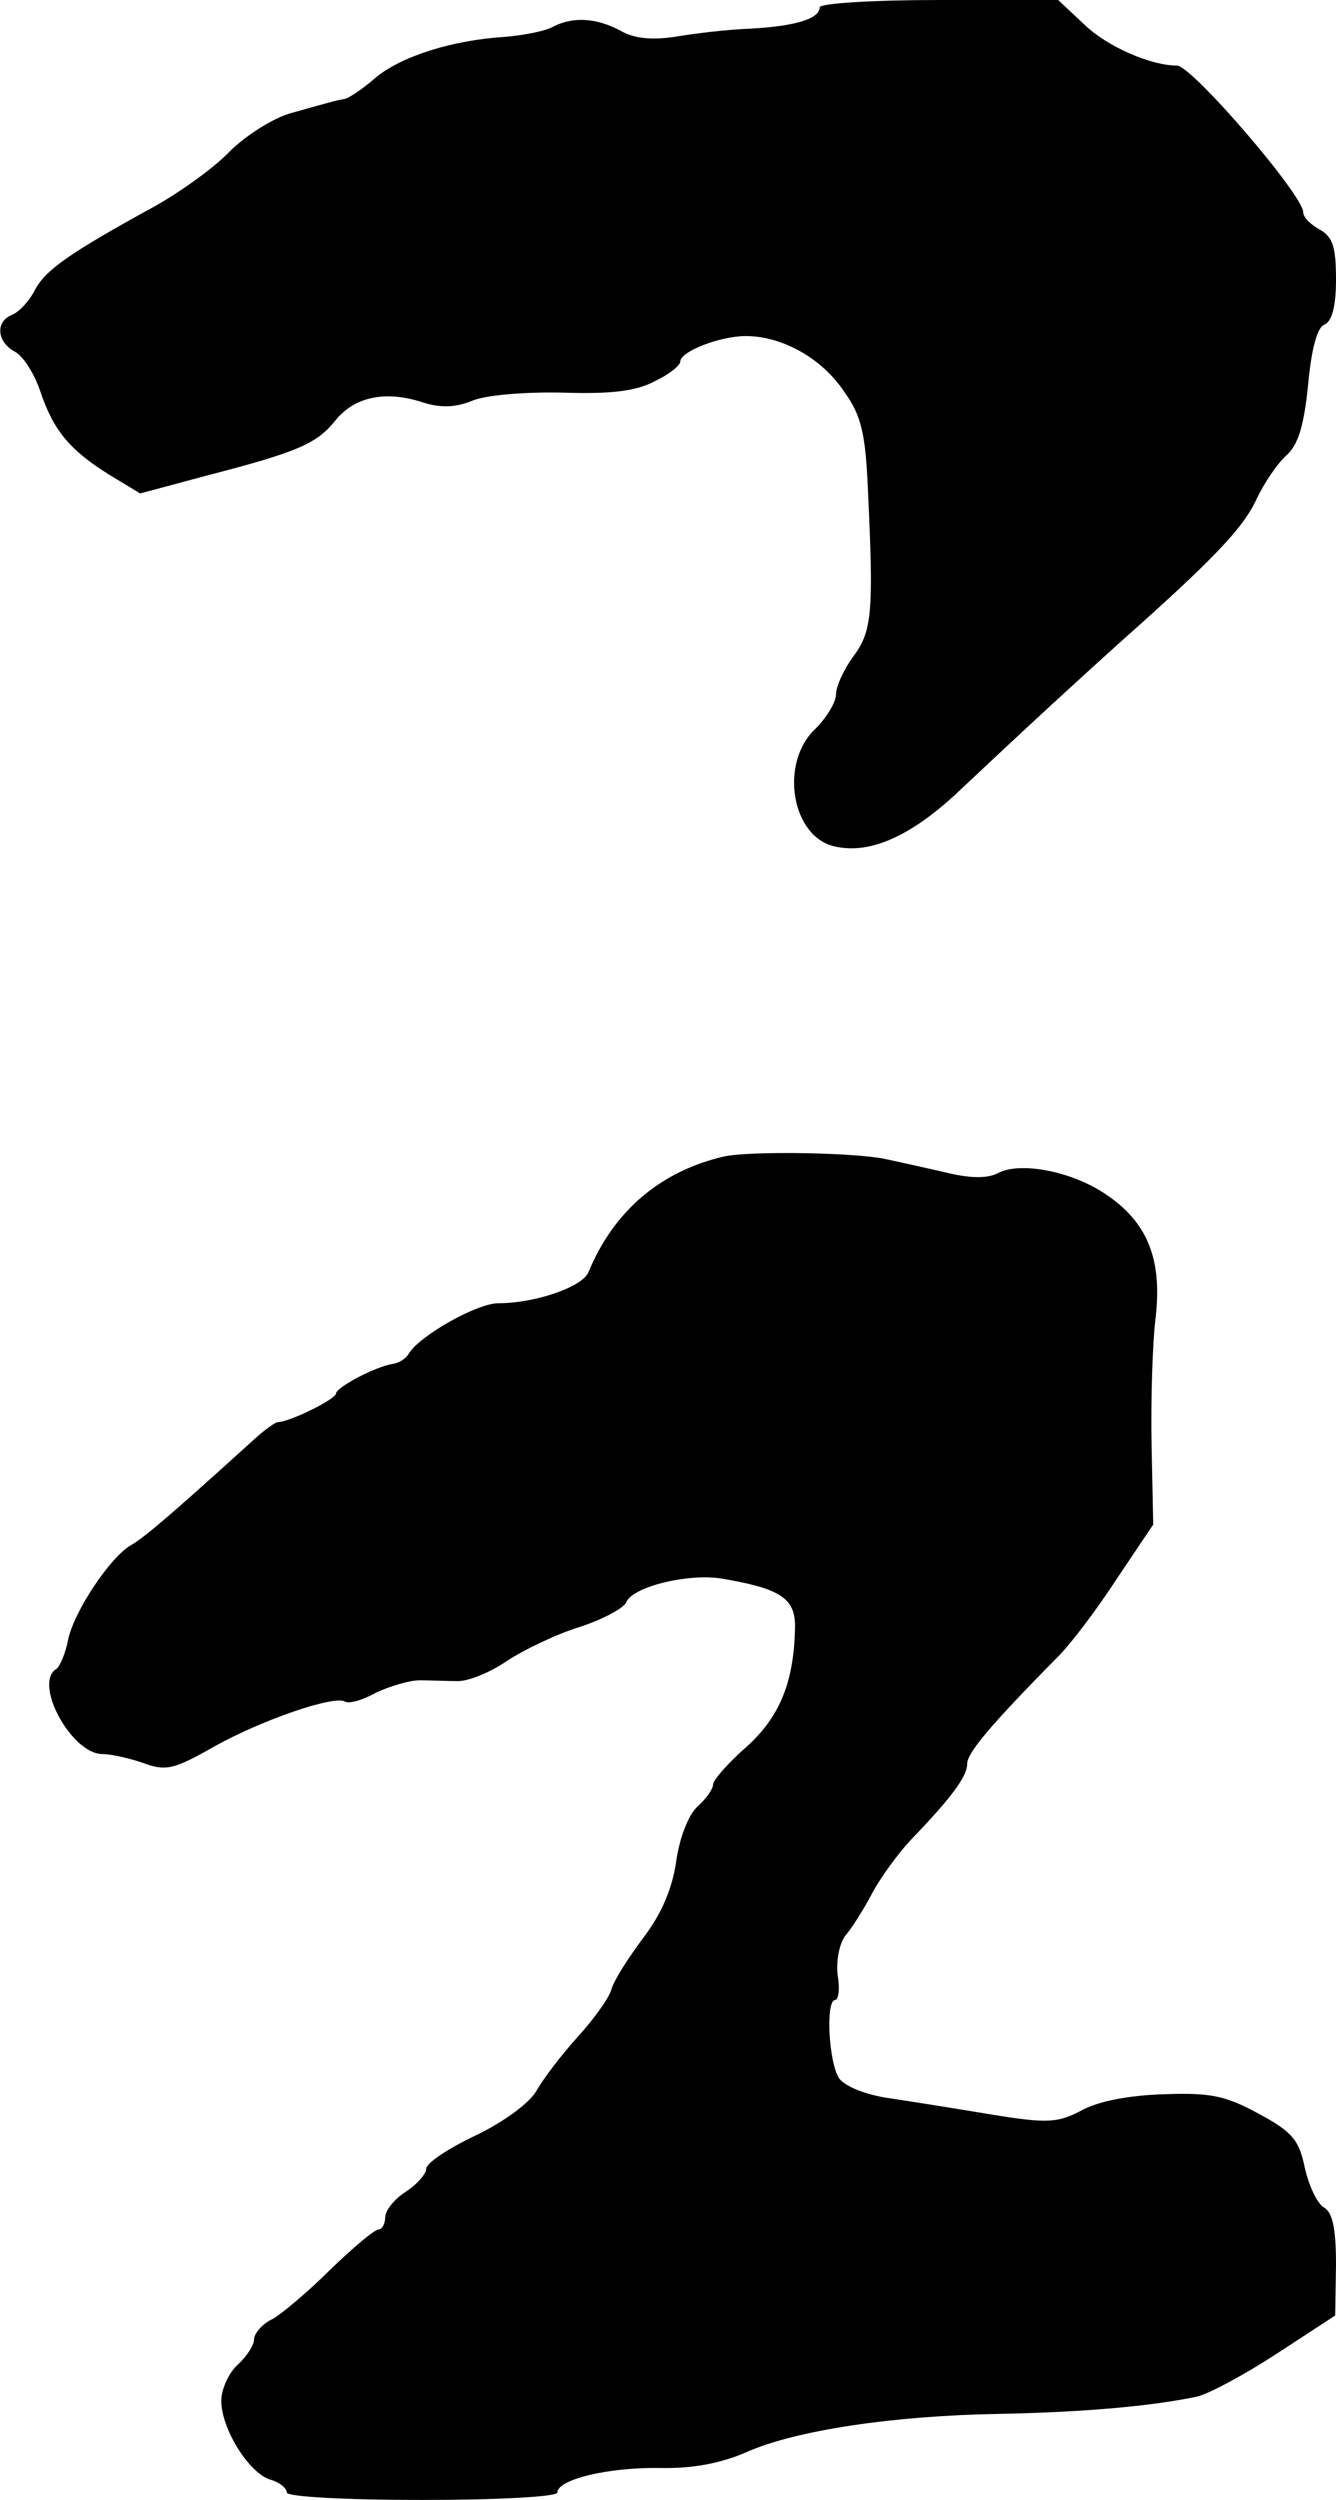
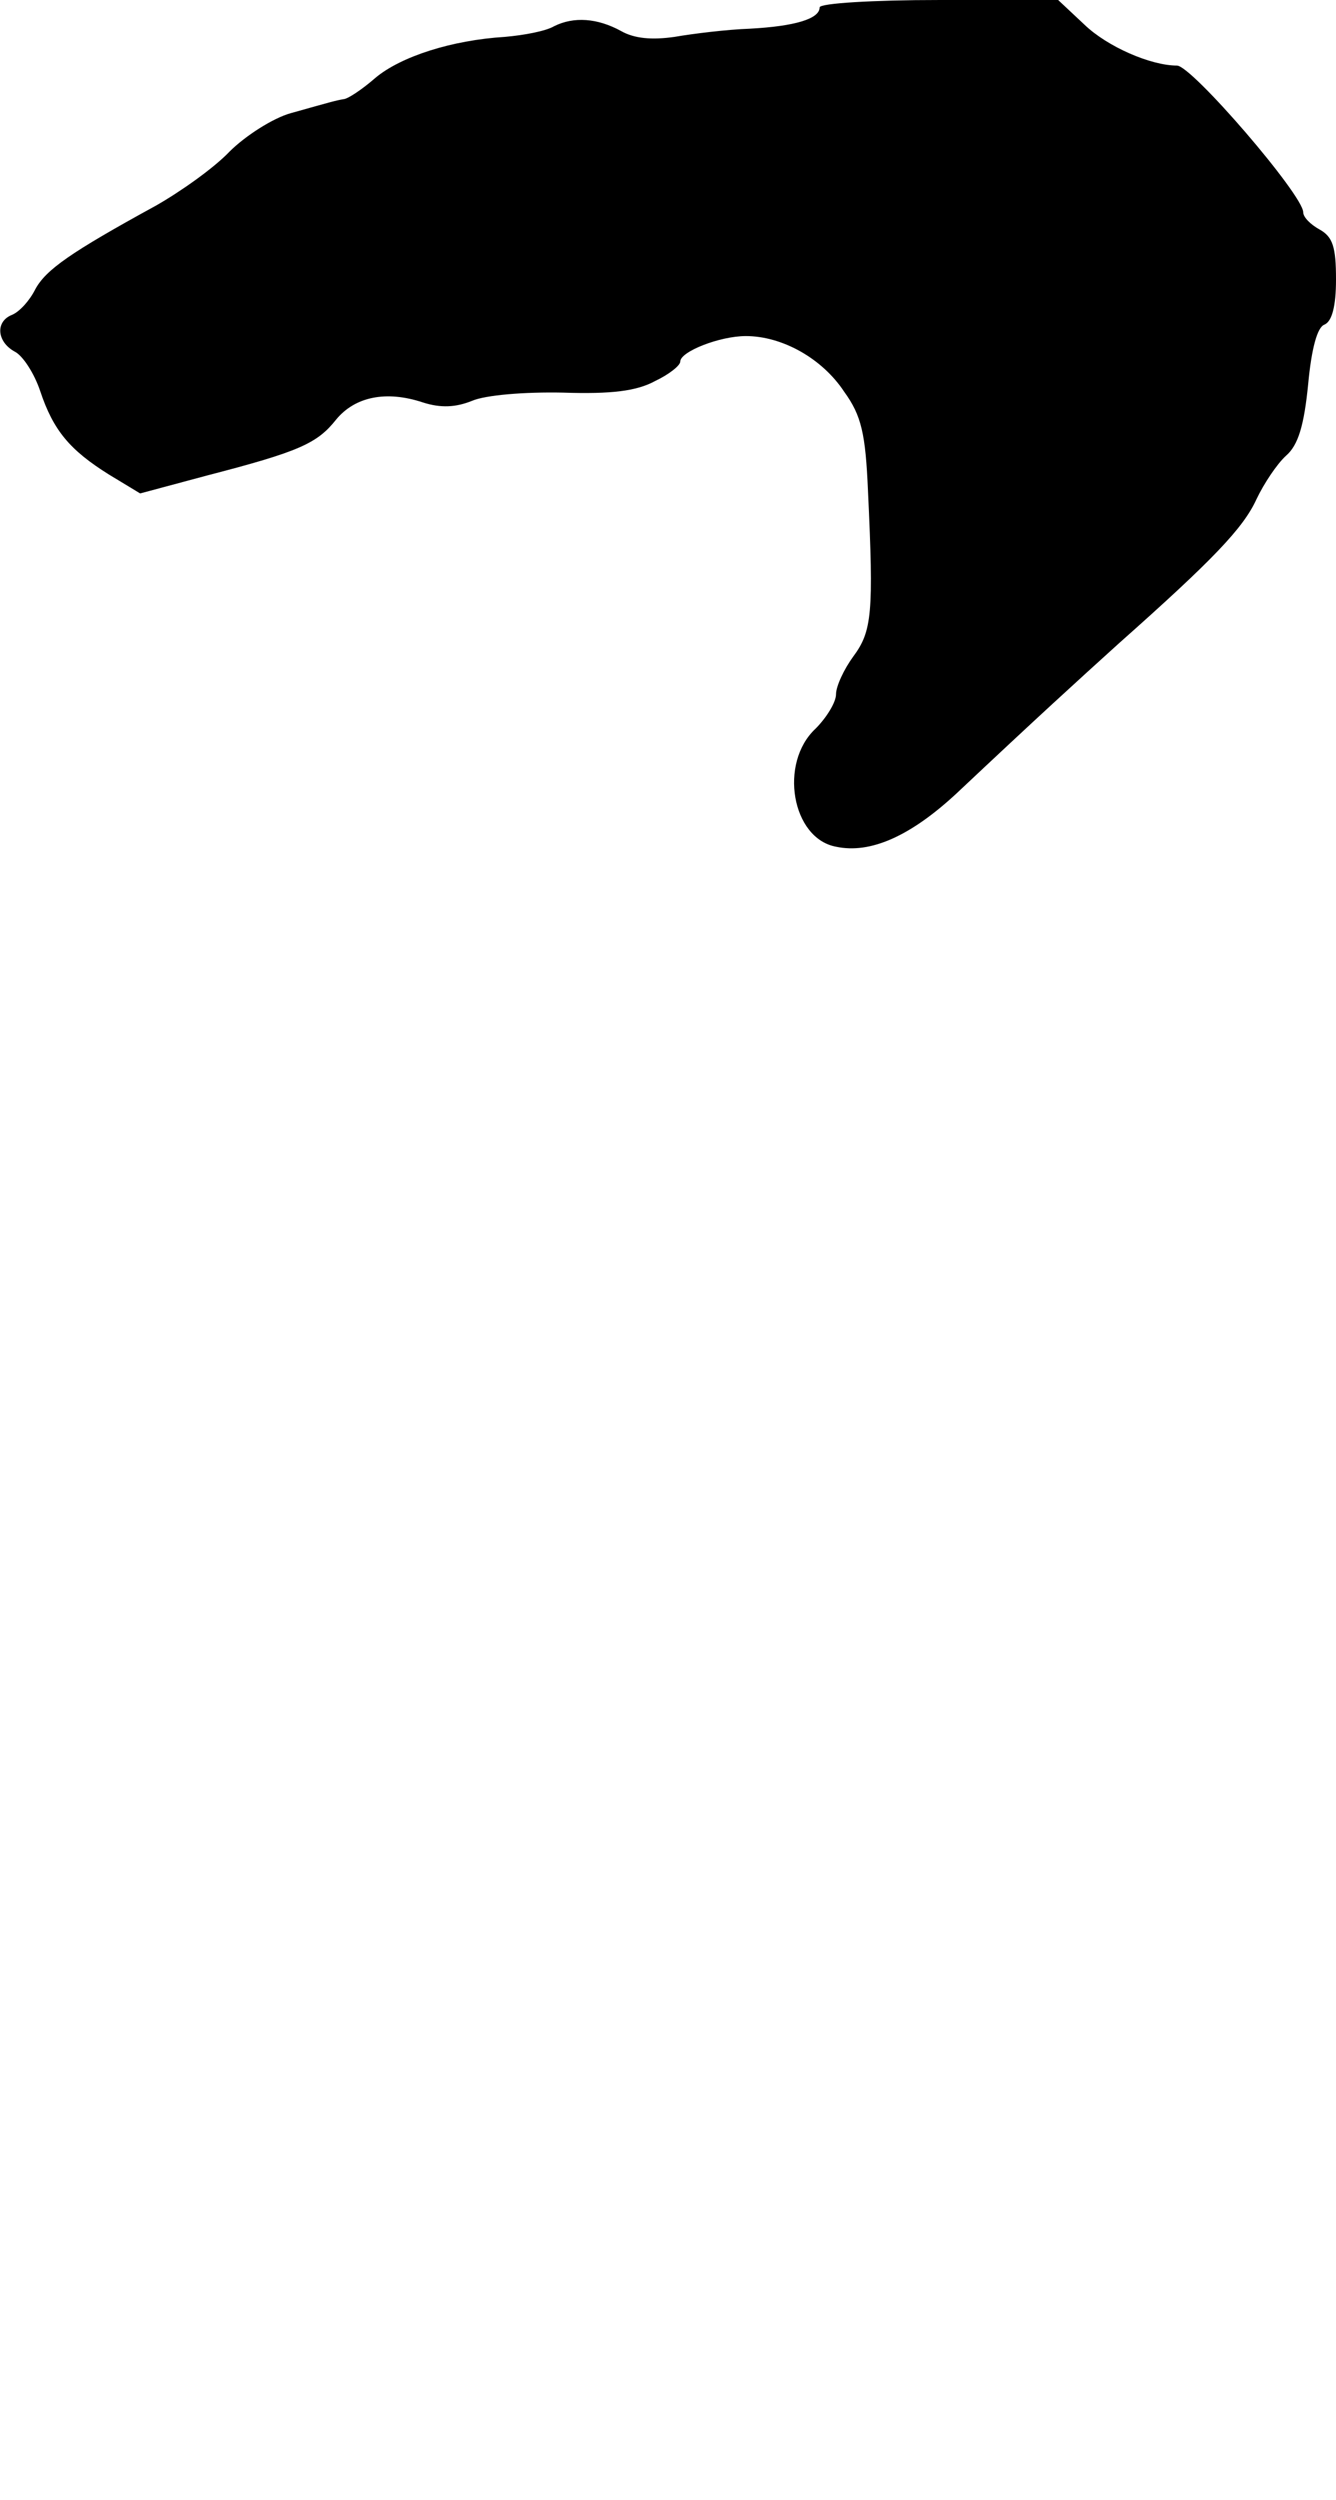
<svg xmlns="http://www.w3.org/2000/svg" version="1.0" width="163pt" height="305pt" viewBox="0 0 163 305" preserveAspectRatio="xMidYMid meet">
  <g transform="translate(0,305) scale(0.1,-0.1)" fill="#000000" stroke="none">
    <path d="M1000 3041 c0 -14 -30 -23 -85 -26 -28 -1 -69 -6 -92 -10 -28 -4 -49 -2 -65 7 -29 16 -58 18 -82 6 -10 -6 -37 -11 -60 -13 -65 -4 -127 -24 -158 -50 -16 -14 -34 -26 -39 -26 -11 -2 -14 -3 -64 -17 -22 -6 -56 -28 -75 -47 -19 -20 -60 -49 -90 -66 -104 -57 -134 -78 -147 -102 -7 -14 -19 -27 -28 -31 -21 -8 -19 -33 3 -45 10 -5 24 -27 31 -48 16 -48 36 -72 84 -102 l38 -23 82 22 c112 29 134 39 157 68 23 28 61 36 106 21 22 -7 40 -6 60 2 16 7 64 11 111 10 59 -2 90 2 112 14 17 8 31 19 31 24 0 12 48 31 80 31 44 0 93 -27 120 -68 21 -29 26 -51 29 -121 7 -149 5 -171 -18 -202 -11 -15 -21 -36 -21 -46 0 -10 -12 -29 -25 -42 -45 -42 -29 -134 25 -144 42 -9 91 13 147 65 102 96 145 135 198 183 116 103 152 141 168 176 9 19 25 43 36 53 15 13 22 37 27 87 4 43 11 70 20 73 9 4 14 22 14 55 0 40 -4 52 -20 61 -11 6 -20 15 -20 21 0 21 -136 179 -154 179 -32 0 -85 23 -113 50 l-32 30 -145 0 c-81 0 -146 -4 -146 -9z" />
-     <path d="M883 1639 c-77 -18 -134 -66 -165 -141 -7 -18 -65 -38 -110 -38 -26 0 -95 -39 -109 -61 -3 -6 -12 -12 -20 -13 -23 -4 -69 -29 -69 -36 0 -7 -57 -35 -71 -35 -3 0 -17 -10 -30 -22 -98 -89 -133 -119 -149 -128 -25 -14 -70 -81 -77 -116 -3 -16 -10 -32 -14 -35 -29 -17 18 -104 56 -104 10 0 33 -5 50 -11 27 -10 37 -8 86 20 59 33 147 63 160 55 5 -3 22 2 38 11 17 8 41 15 53 15 13 0 34 -1 47 -1 13 0 40 11 60 25 20 13 59 32 88 41 28 9 54 23 57 30 7 19 76 36 117 29 71 -12 89 -24 89 -58 -1 -67 -18 -110 -59 -147 -23 -20 -41 -41 -41 -46 0 -6 -9 -18 -19 -27 -11 -10 -22 -38 -26 -67 -5 -34 -18 -64 -40 -93 -18 -24 -36 -52 -39 -63 -3 -11 -22 -37 -42 -59 -19 -21 -41 -50 -49 -64 -8 -15 -39 -38 -74 -55 -34 -16 -61 -34 -61 -41 0 -6 -11 -19 -25 -28 -14 -9 -25 -23 -25 -31 0 -8 -4 -15 -8 -15 -5 0 -31 -22 -58 -48 -27 -27 -59 -54 -71 -61 -13 -6 -23 -18 -23 -25 0 -7 -9 -21 -20 -31 -11 -10 -20 -30 -20 -44 0 -34 33 -87 59 -96 12 -3 21 -11 21 -16 0 -5 70 -9 165 -9 94 0 165 4 165 9 0 16 62 31 125 30 40 -1 75 6 105 19 60 27 181 45 310 47 99 2 183 9 240 21 14 3 57 26 97 52 l72 47 1 62 c0 44 -4 64 -15 70 -8 5 -18 26 -23 48 -7 34 -15 44 -56 66 -40 22 -59 26 -114 24 -42 -1 -80 -8 -101 -19 -30 -16 -42 -17 -110 -6 -42 7 -98 16 -125 20 -29 4 -54 14 -62 24 -13 19 -17 96 -5 96 4 0 6 14 3 30 -2 18 2 38 9 48 8 9 23 33 33 52 10 19 32 49 47 65 51 53 69 78 69 93 0 13 26 45 111 131 15 15 47 57 71 94 l45 67 -2 97 c-1 54 1 124 5 156 8 71 -10 116 -61 150 -41 28 -104 40 -131 26 -13 -7 -34 -7 -66 1 -26 6 -58 13 -72 16 -38 8 -165 10 -197 3z" />
  </g>
</svg>